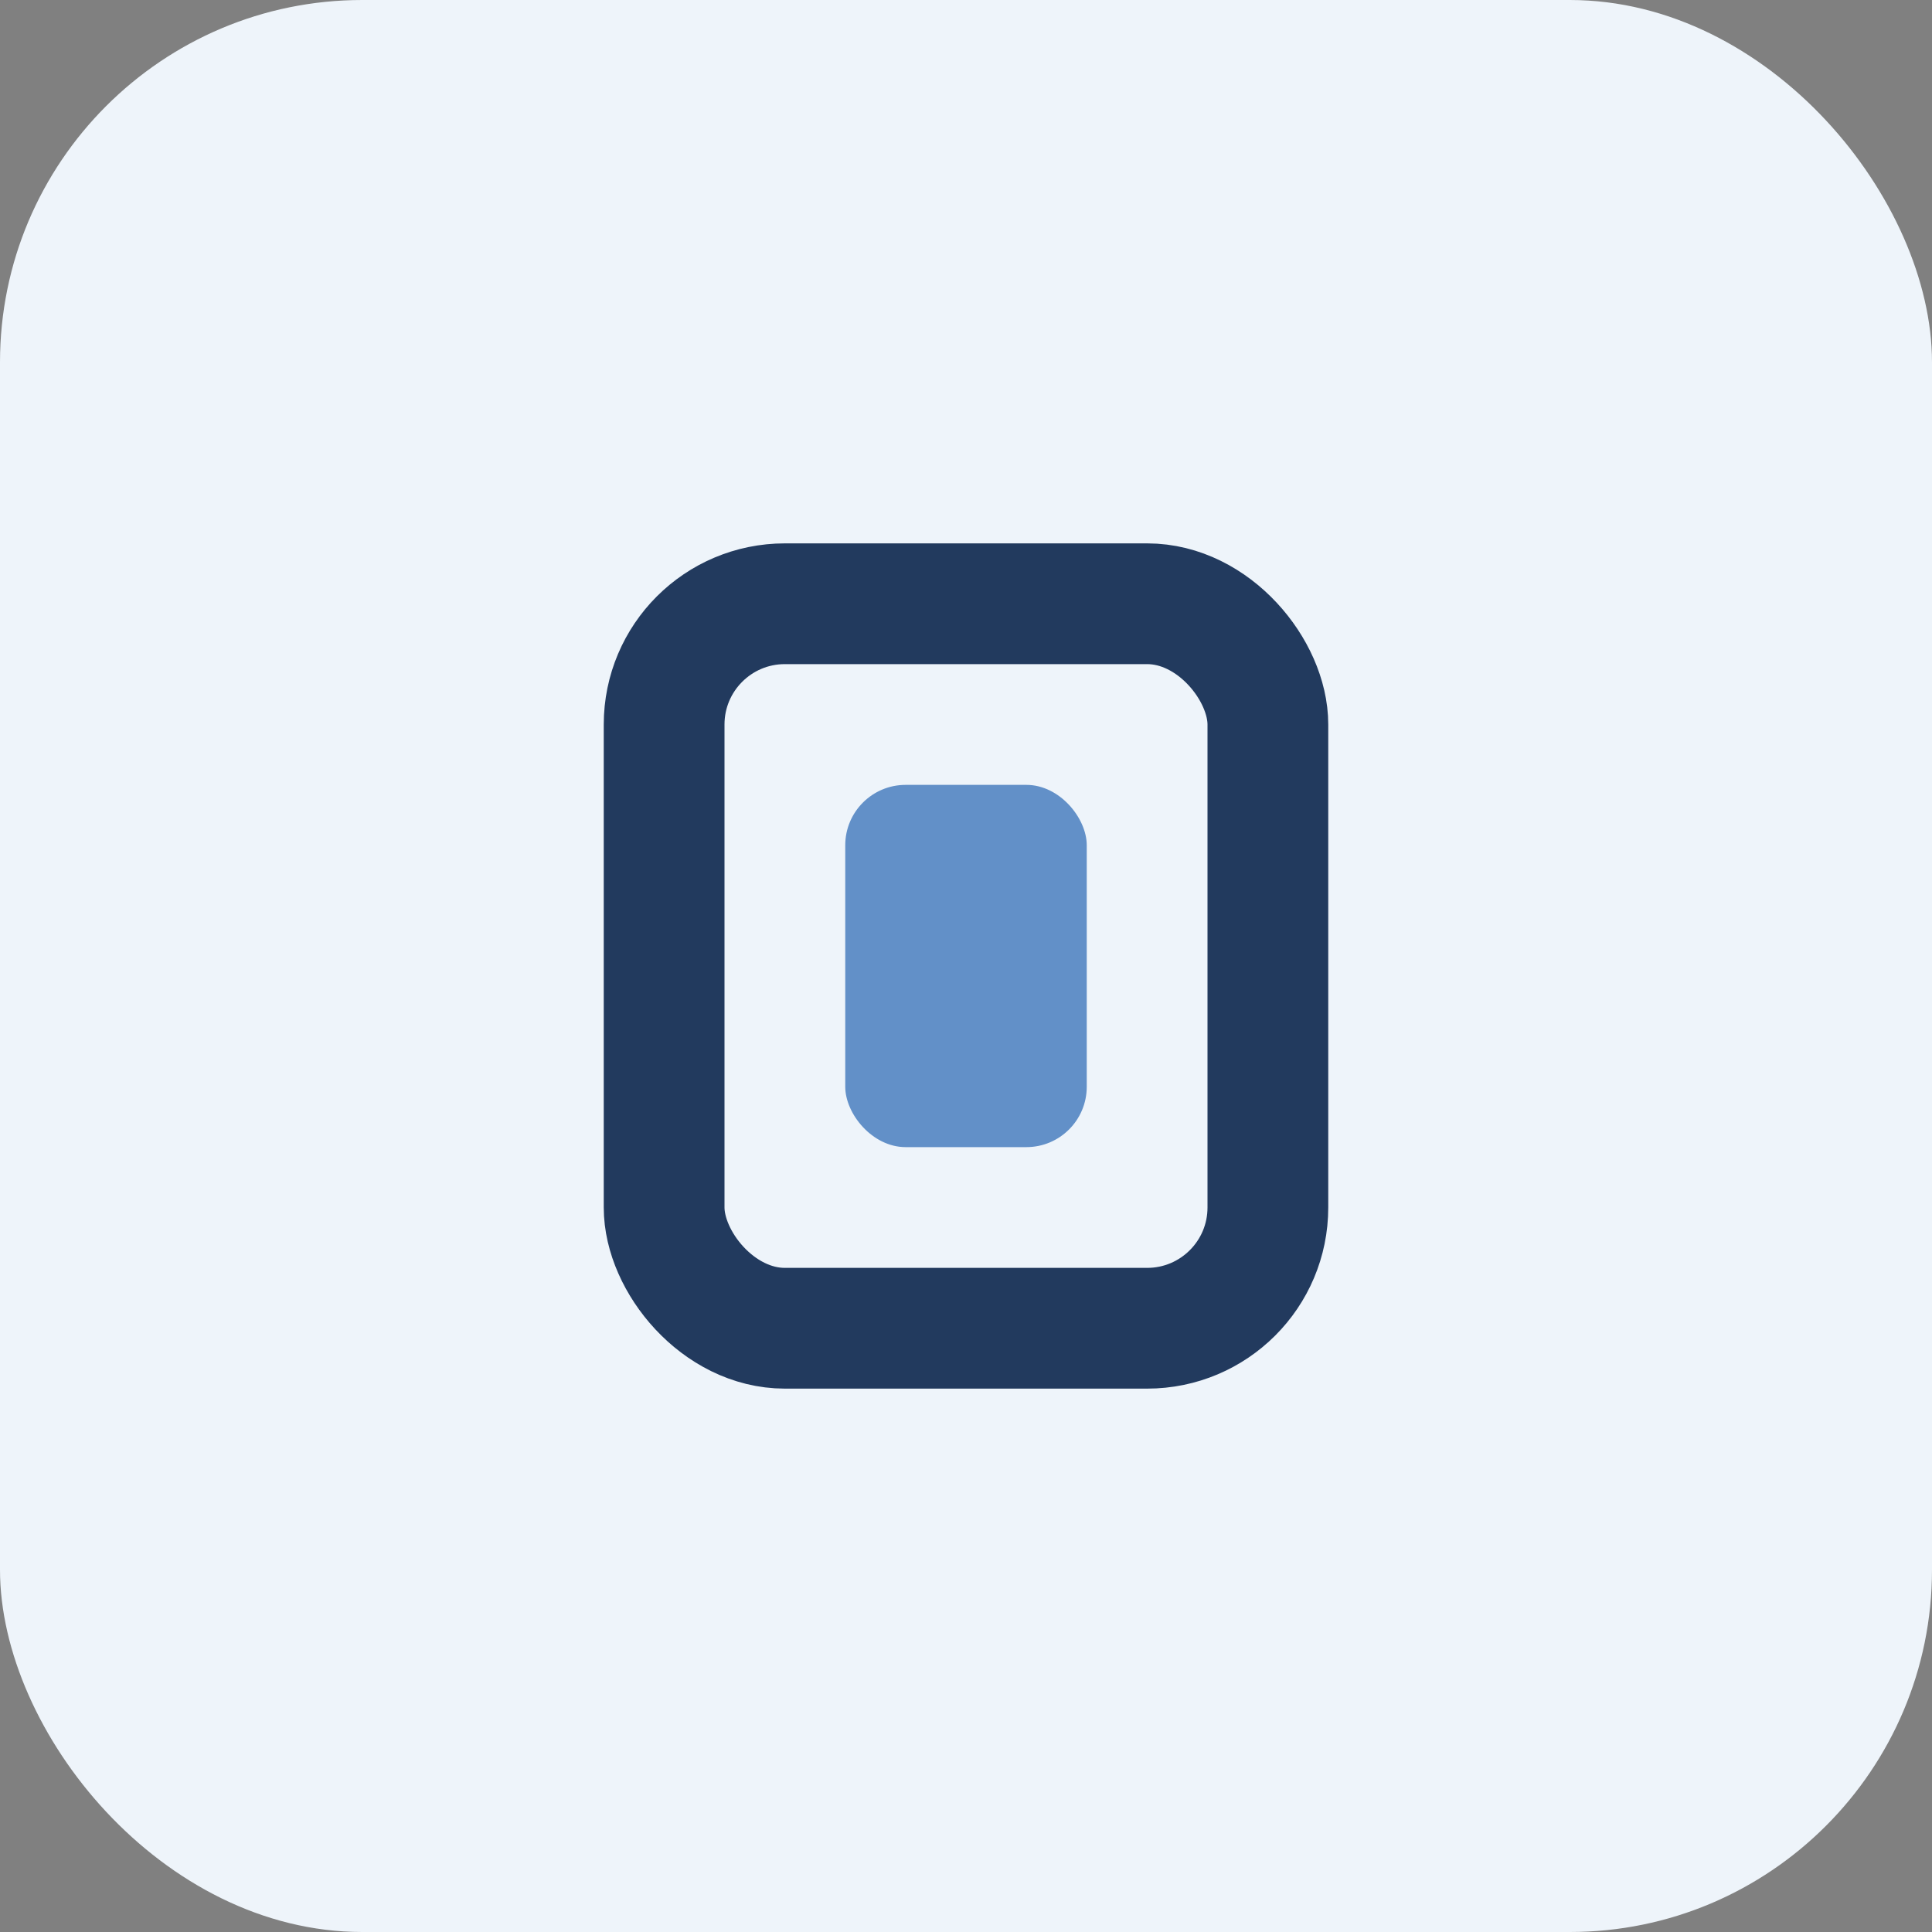
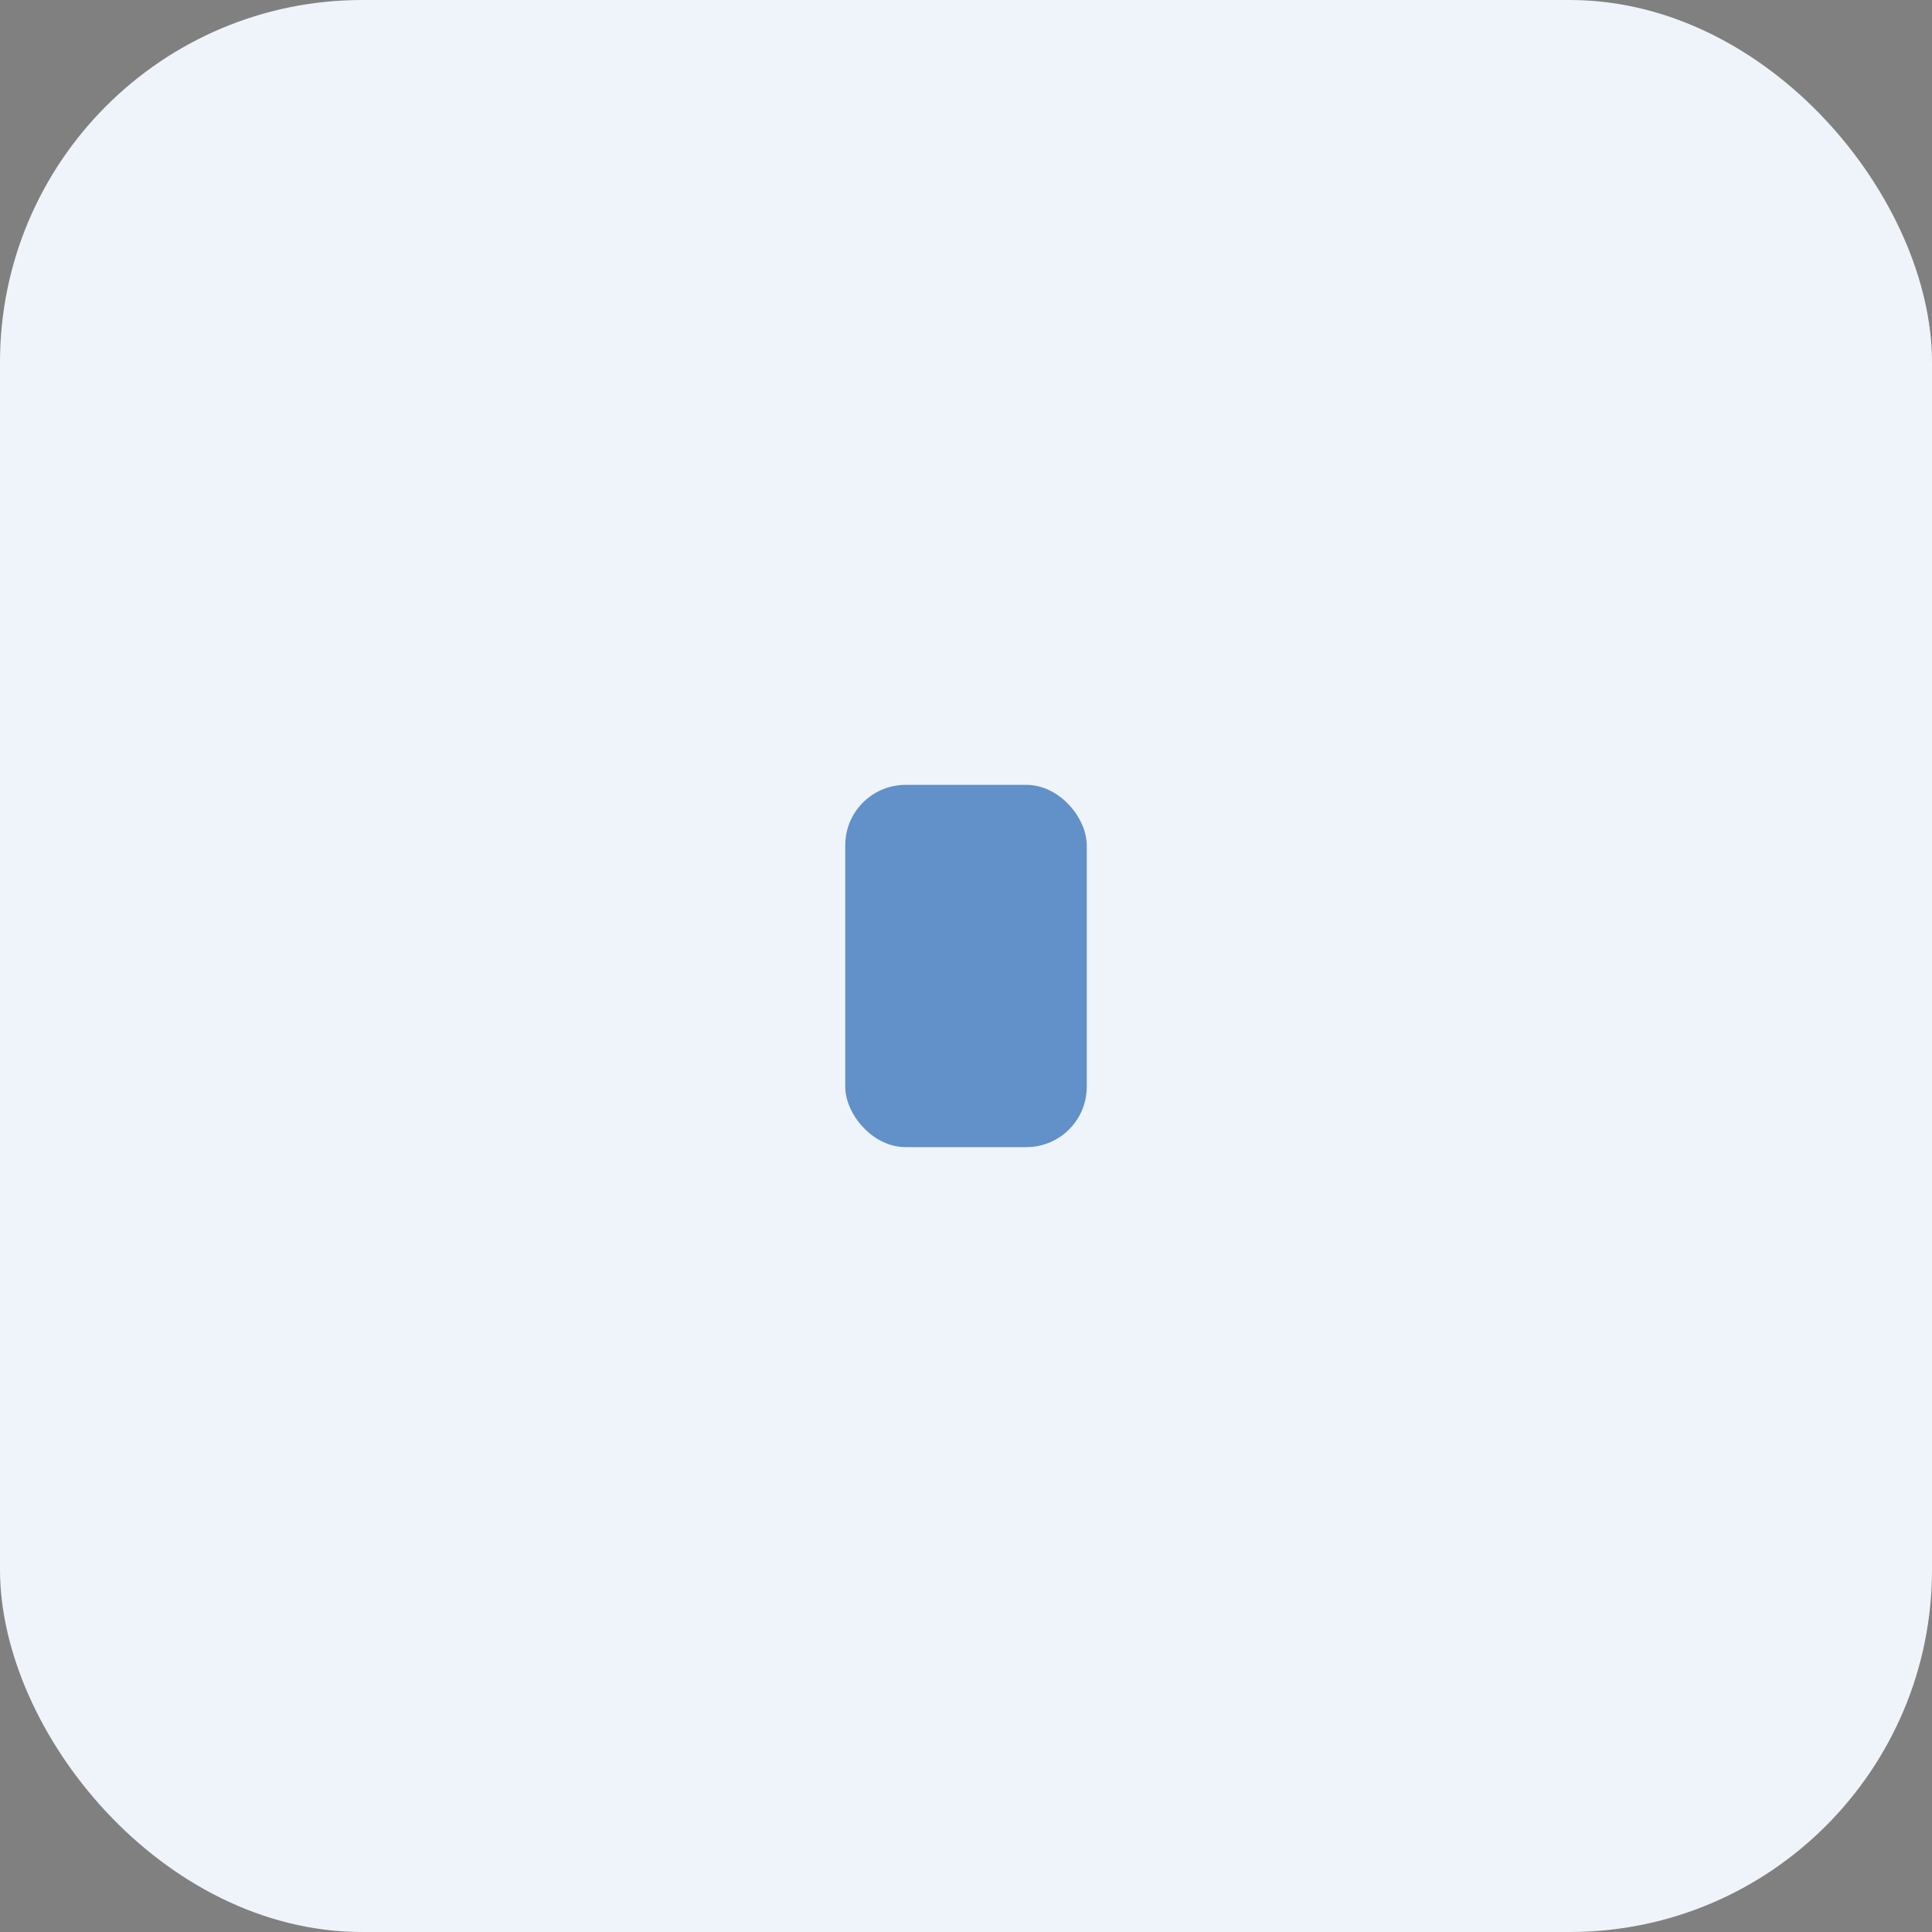
<svg xmlns="http://www.w3.org/2000/svg" width="32" height="32" viewBox="0 0 32 32">
  <rect x="0" y="0" width="32" height="32" fill="#808080" stroke="none" />
  <rect width="32" height="32" rx="6" fill="#EEF4FA" />
-   <rect x="11" y="10" width="10" height="12" rx="2" stroke="#223A5E" stroke-width="2" fill="none" />
  <rect x="14" y="13" width="4" height="6" rx="1" fill="#6290C8" />
</svg>